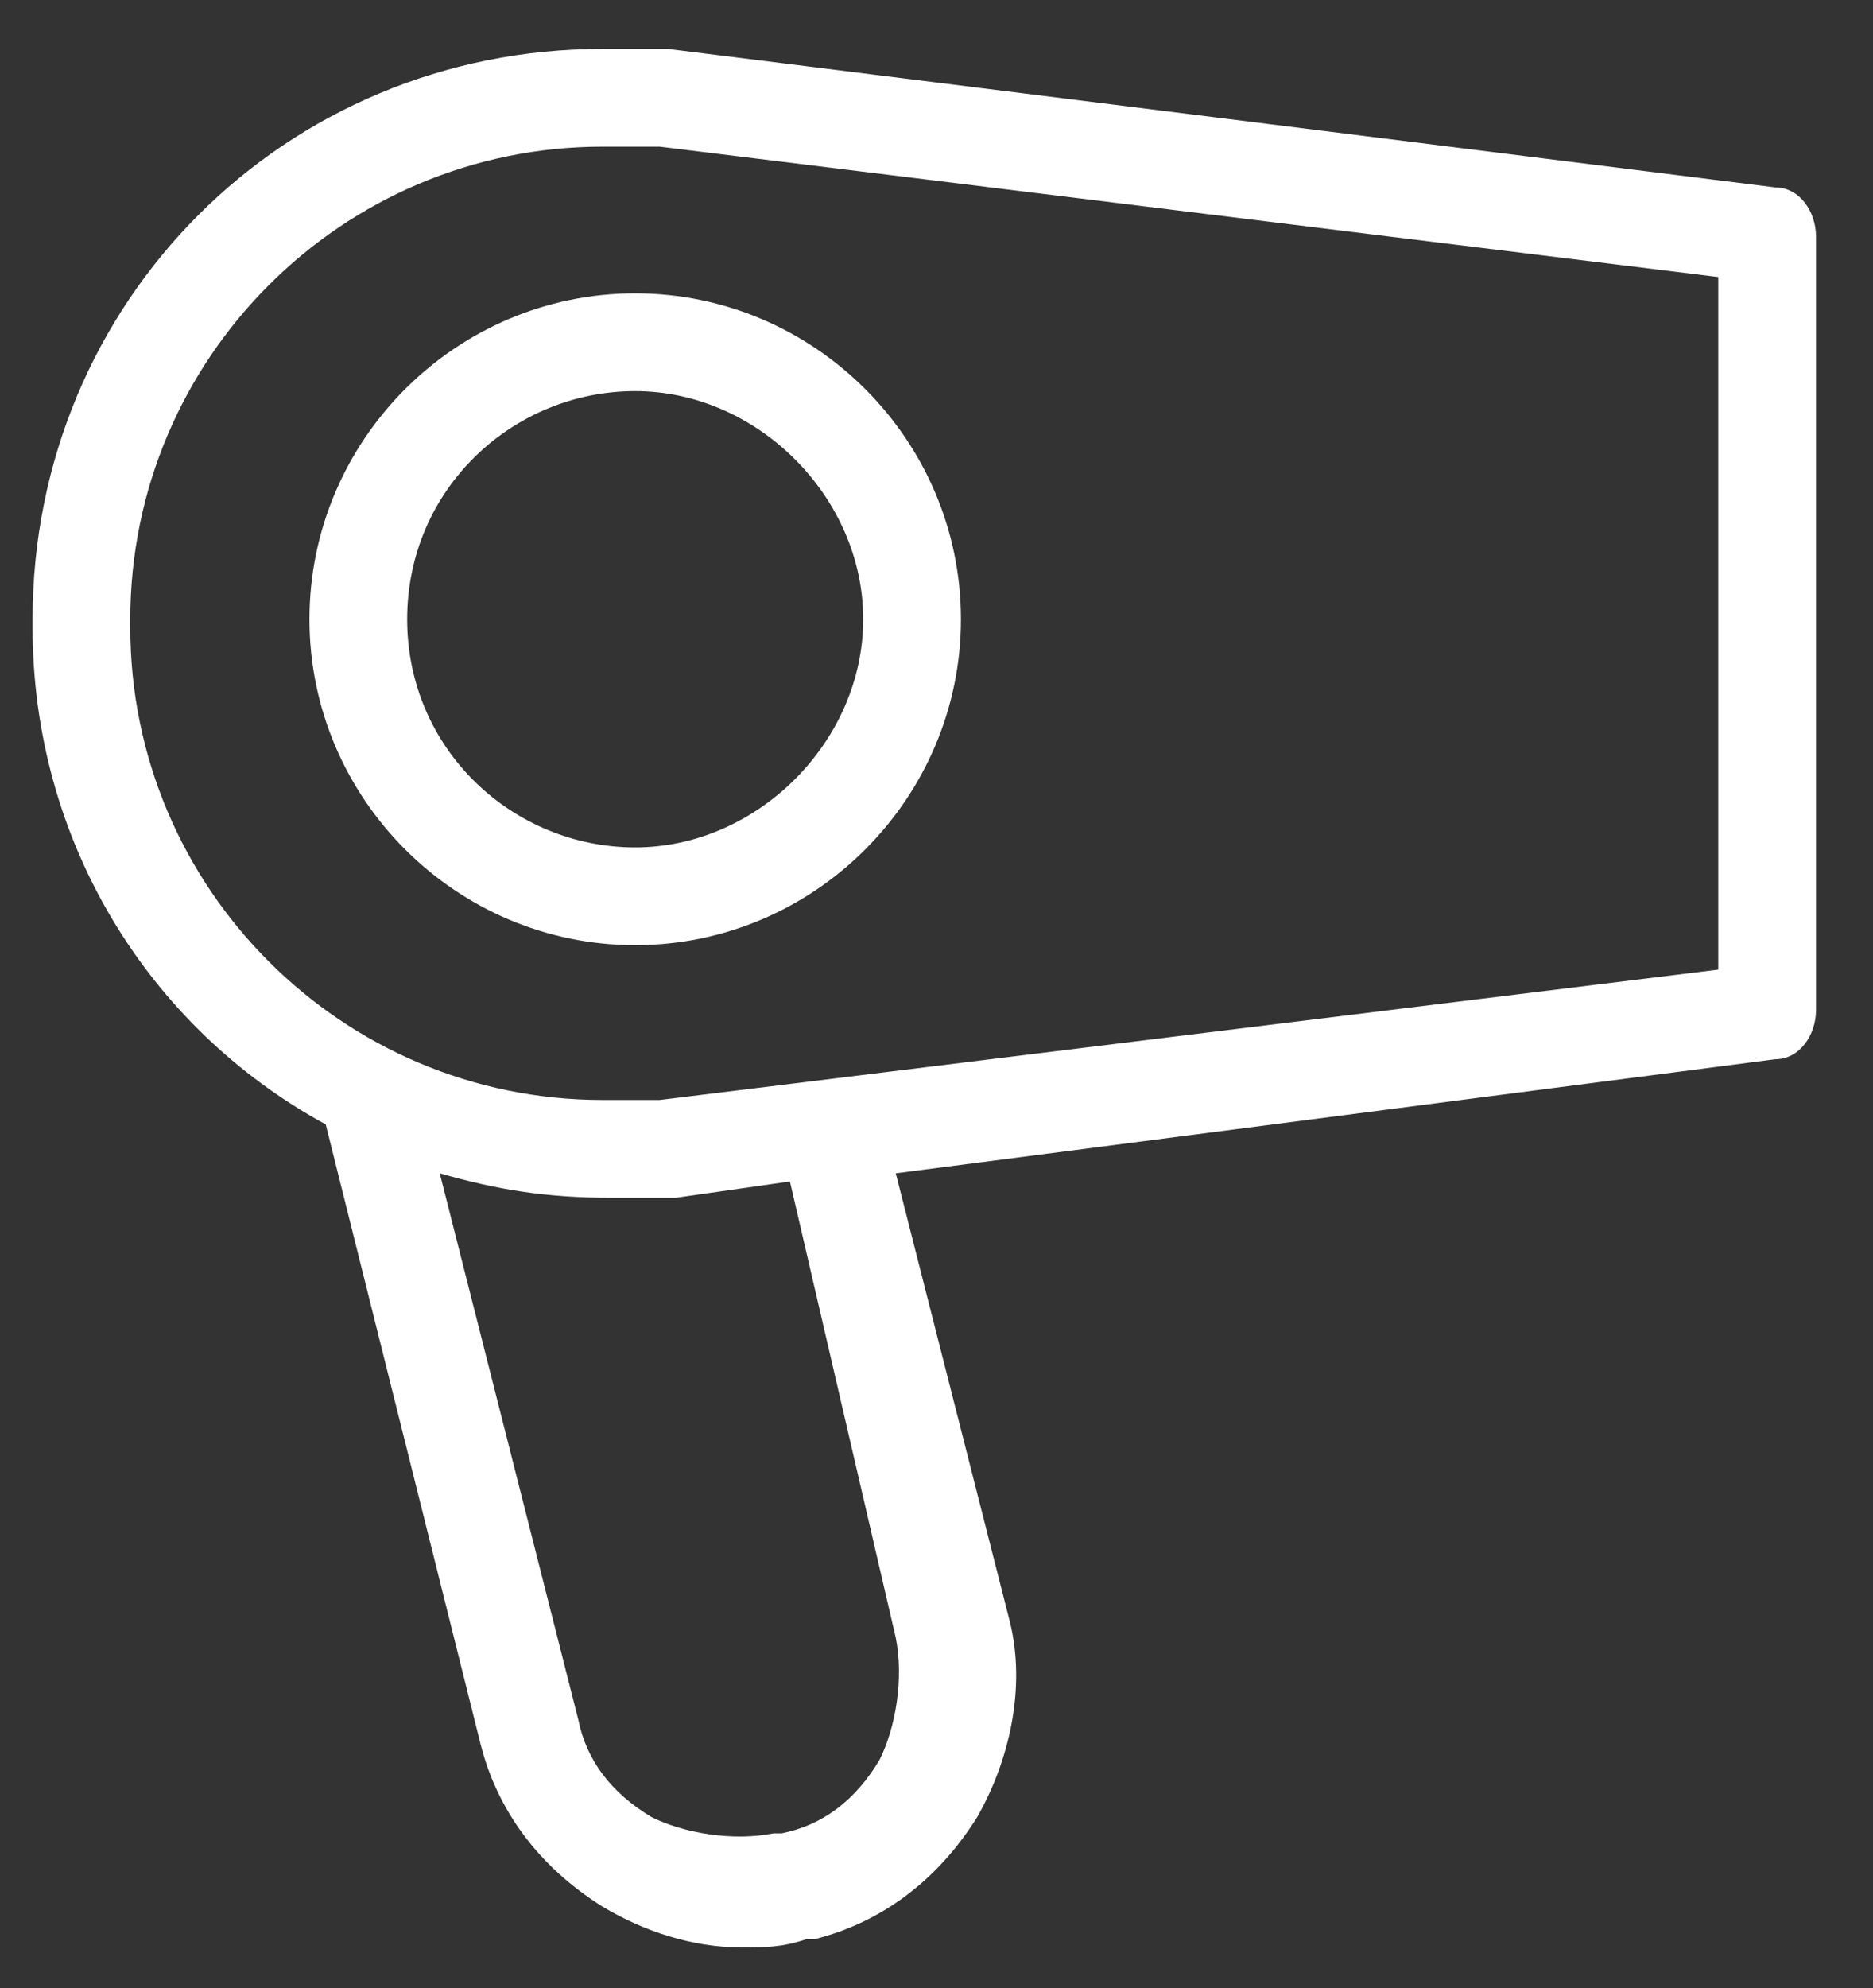
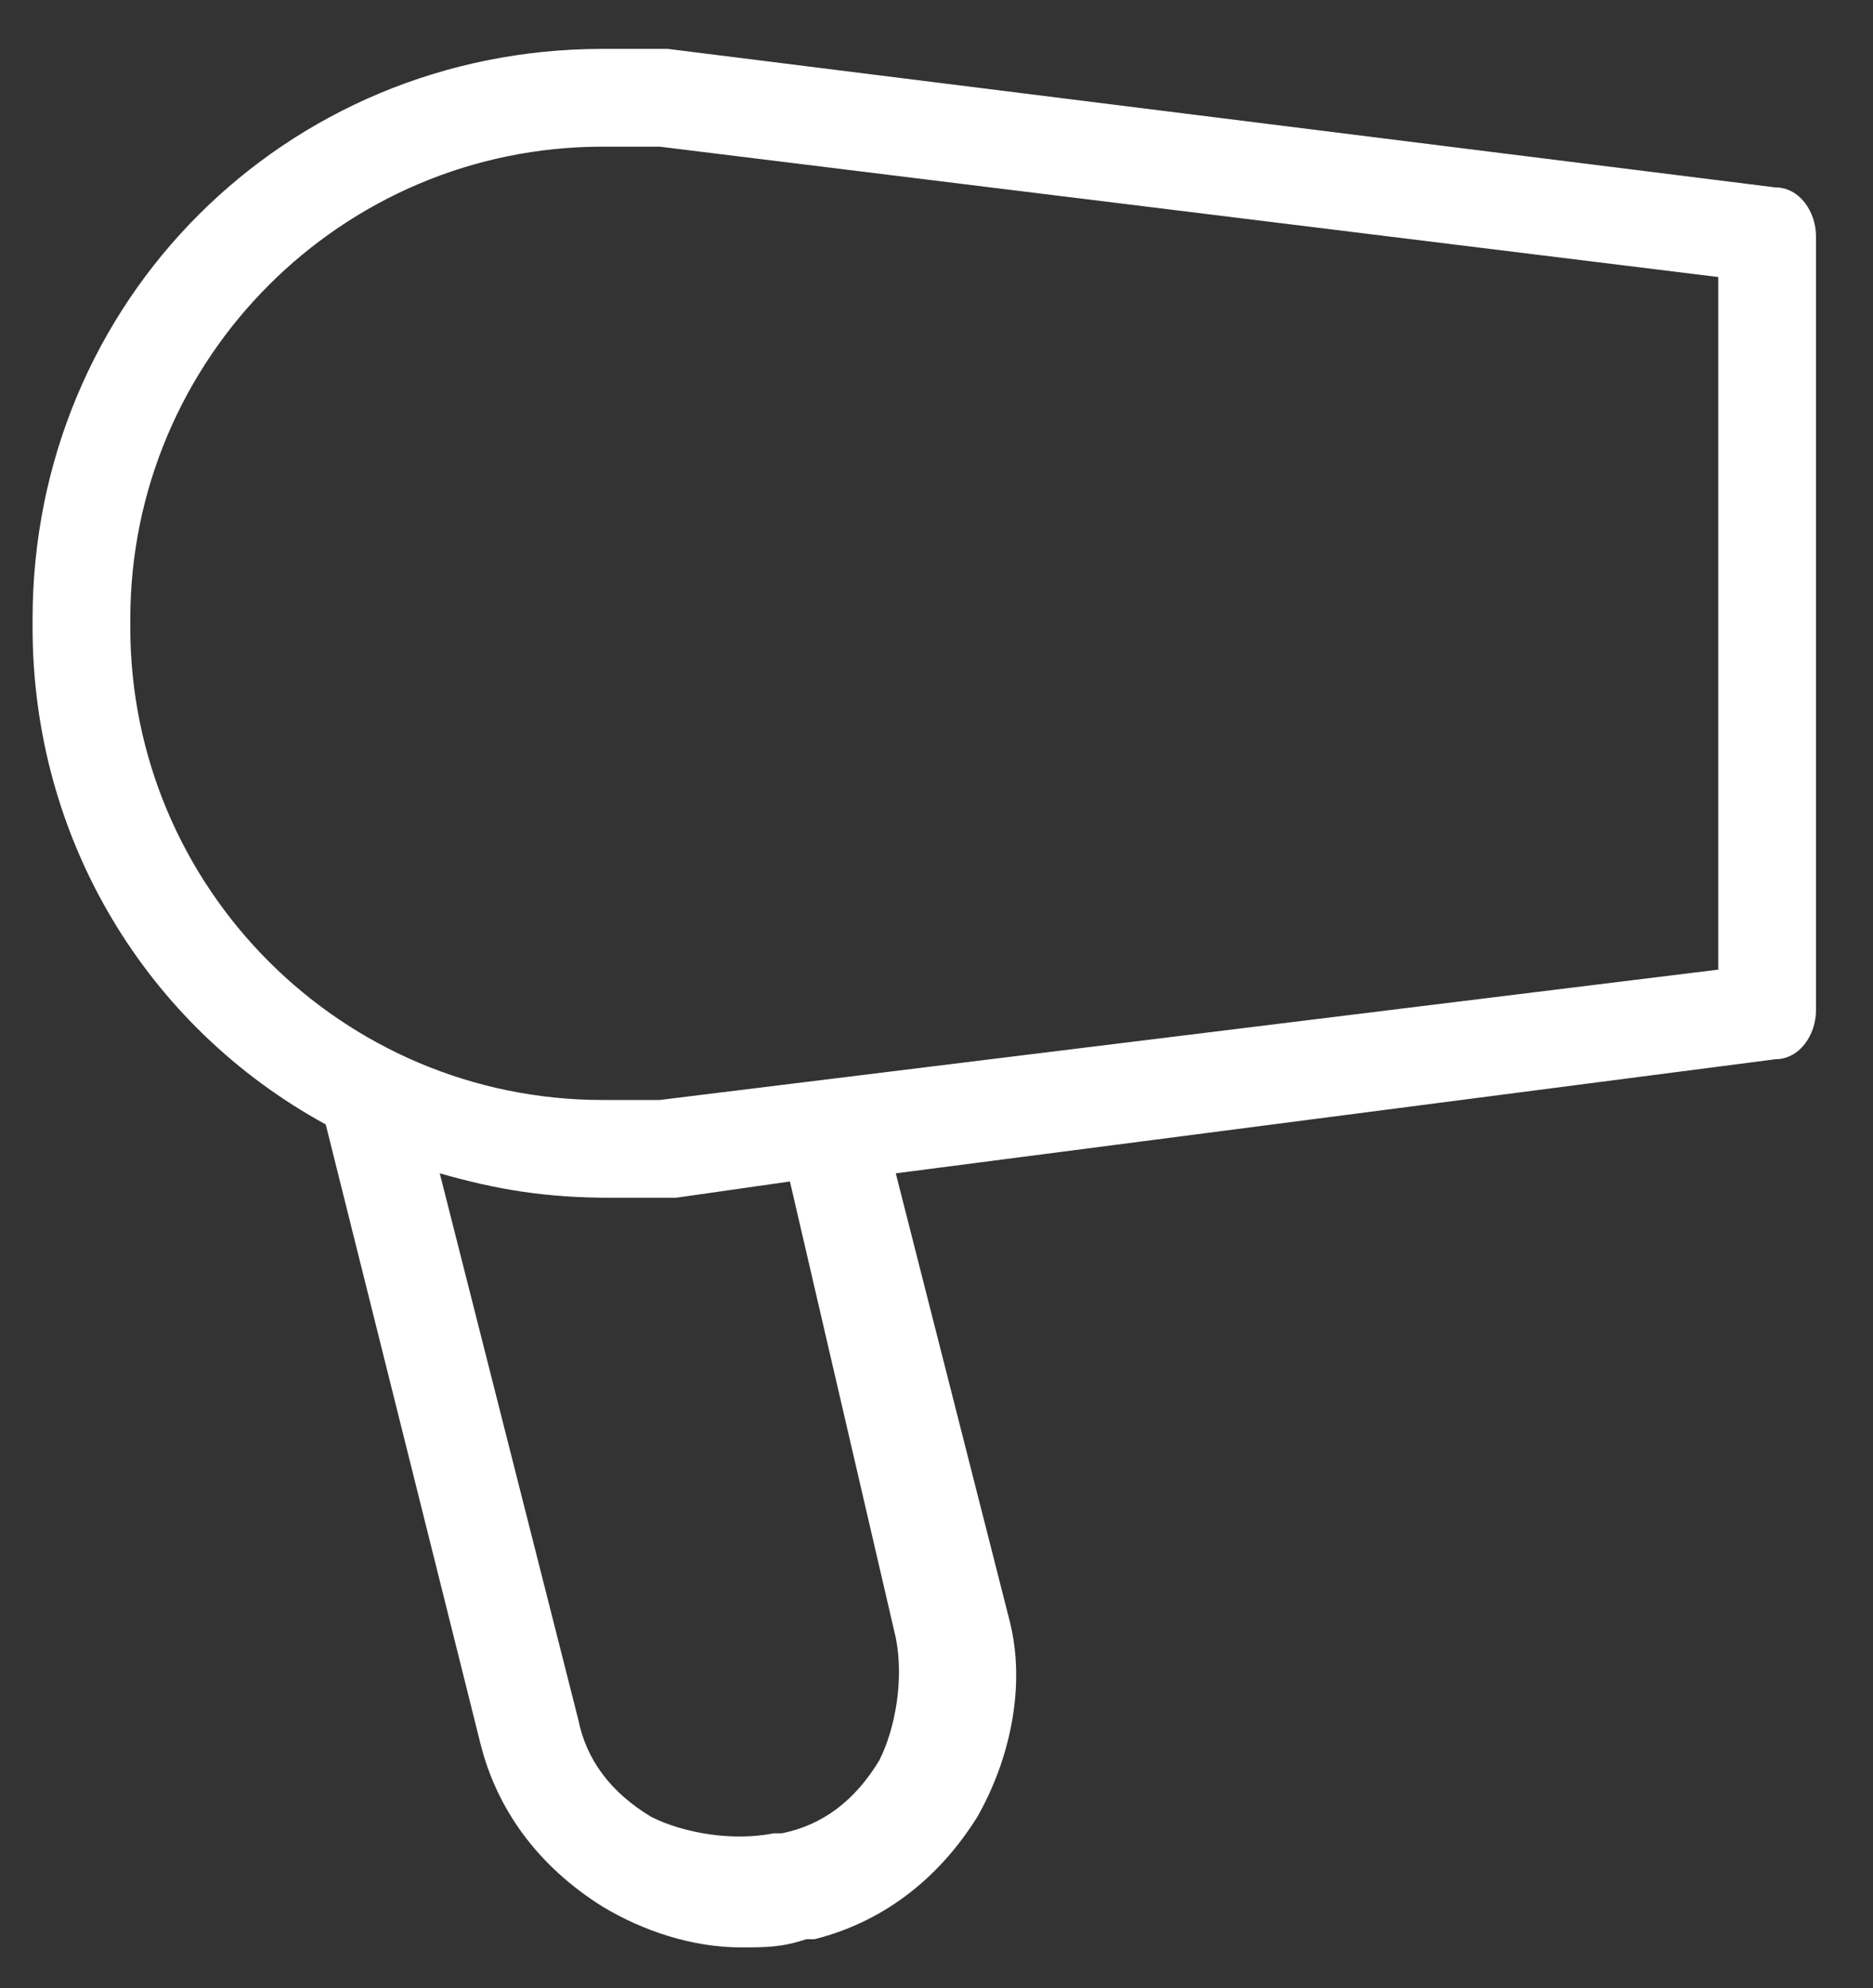
<svg xmlns="http://www.w3.org/2000/svg" version="1.1" id="Layer_1" x="0px" y="0px" viewBox="0 0 23 24.4" style="enable-background:new 0 0 23 24.4;" xml:space="preserve">
  <rect x="0" y="0" width="23" height="24.4" fill="#333333" stroke="none" />
  <style type="text/css">
	.st0{fill:#FFFFFF;}
</style>
  <g>
    <path class="st0" d="M21.8,2.3L8.2,0.6c-0.3,0-0.5,0-0.8,0c-3.9,0-7,3.1-7,7v0.1c0,2.6,1.4,4.9,3.6,6.1l1.9,7.6   c0.2,0.8,0.7,1.5,1.5,2c0.5,0.3,1.1,0.5,1.7,0.5c0.3,0,0.5,0,0.8-0.1l0.1,0c0.8-0.2,1.5-0.7,2-1.5c0.4-0.7,0.6-1.6,0.4-2.4   l-1.4-5.5L21.8,13c0.3,0,0.5-0.3,0.5-0.6V2.9C22.3,2.6,22.1,2.3,21.8,2.3z M11,20.1c0.1,0.5,0,1.1-0.2,1.5   c-0.3,0.5-0.7,0.8-1.2,0.9l-0.1,0c-0.5,0.1-1.1,0-1.5-0.2c-0.5-0.3-0.8-0.7-0.9-1.2l-1.7-6.7c0.7,0.2,1.3,0.3,2.1,0.3   c0.3,0,0.5,0,0.8,0l1.4-0.2L11,20.1L11,20.1z M21.1,11.9l-13,1.6c-0.2,0-0.5,0-0.7,0c-3.2,0-5.8-2.6-5.8-5.8V7.6   c0-3.2,2.6-5.8,5.8-5.8c0.2,0,0.5,0,0.7,0l13,1.6L21.1,11.9L21.1,11.9z" />
-     <path class="st0" d="M3.8,7.6c0,2.2,1.8,4,4,4s4-1.8,4-4s-1.8-4-4-4S3.8,5.4,3.8,7.6z M10.6,7.6c0,1.5-1.3,2.8-2.8,2.8S5,9.2,5,7.6   s1.3-2.8,2.8-2.8S10.6,6.1,10.6,7.6z" />
  </g>
</svg>